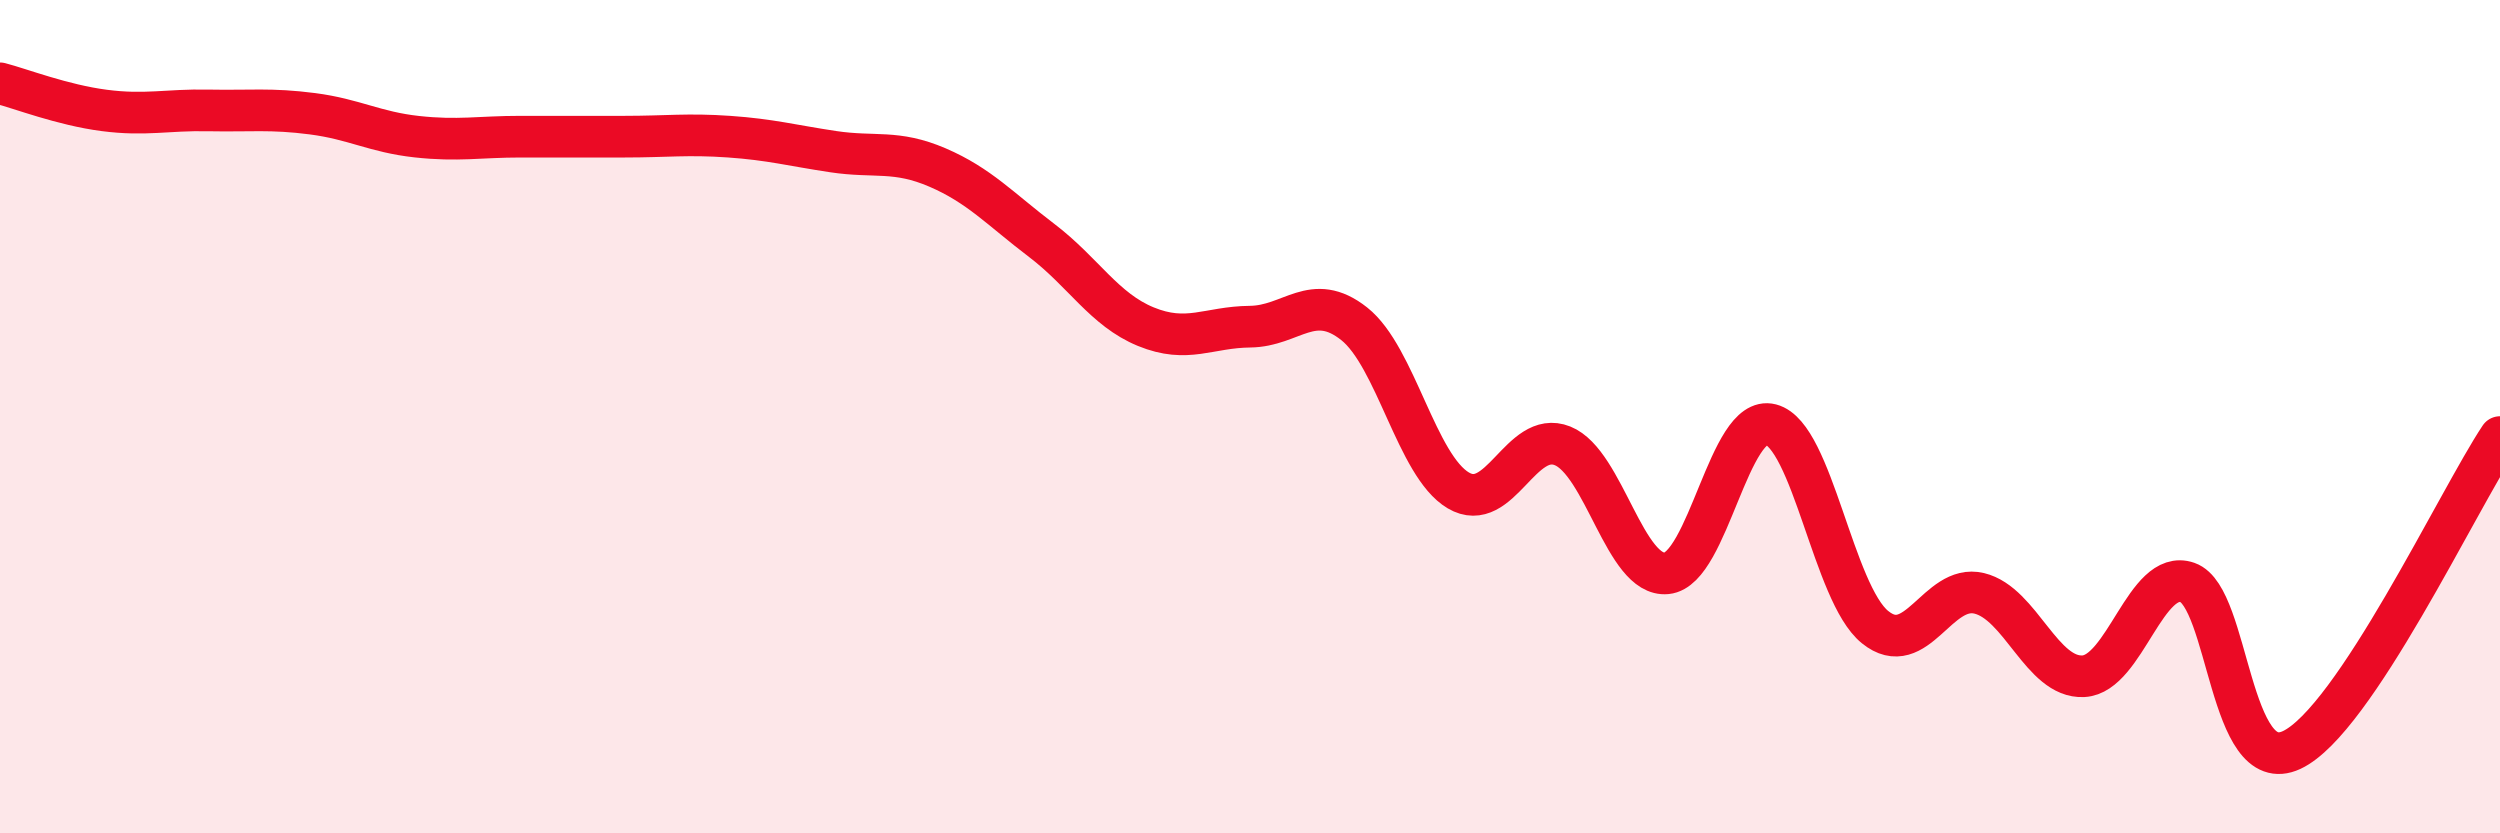
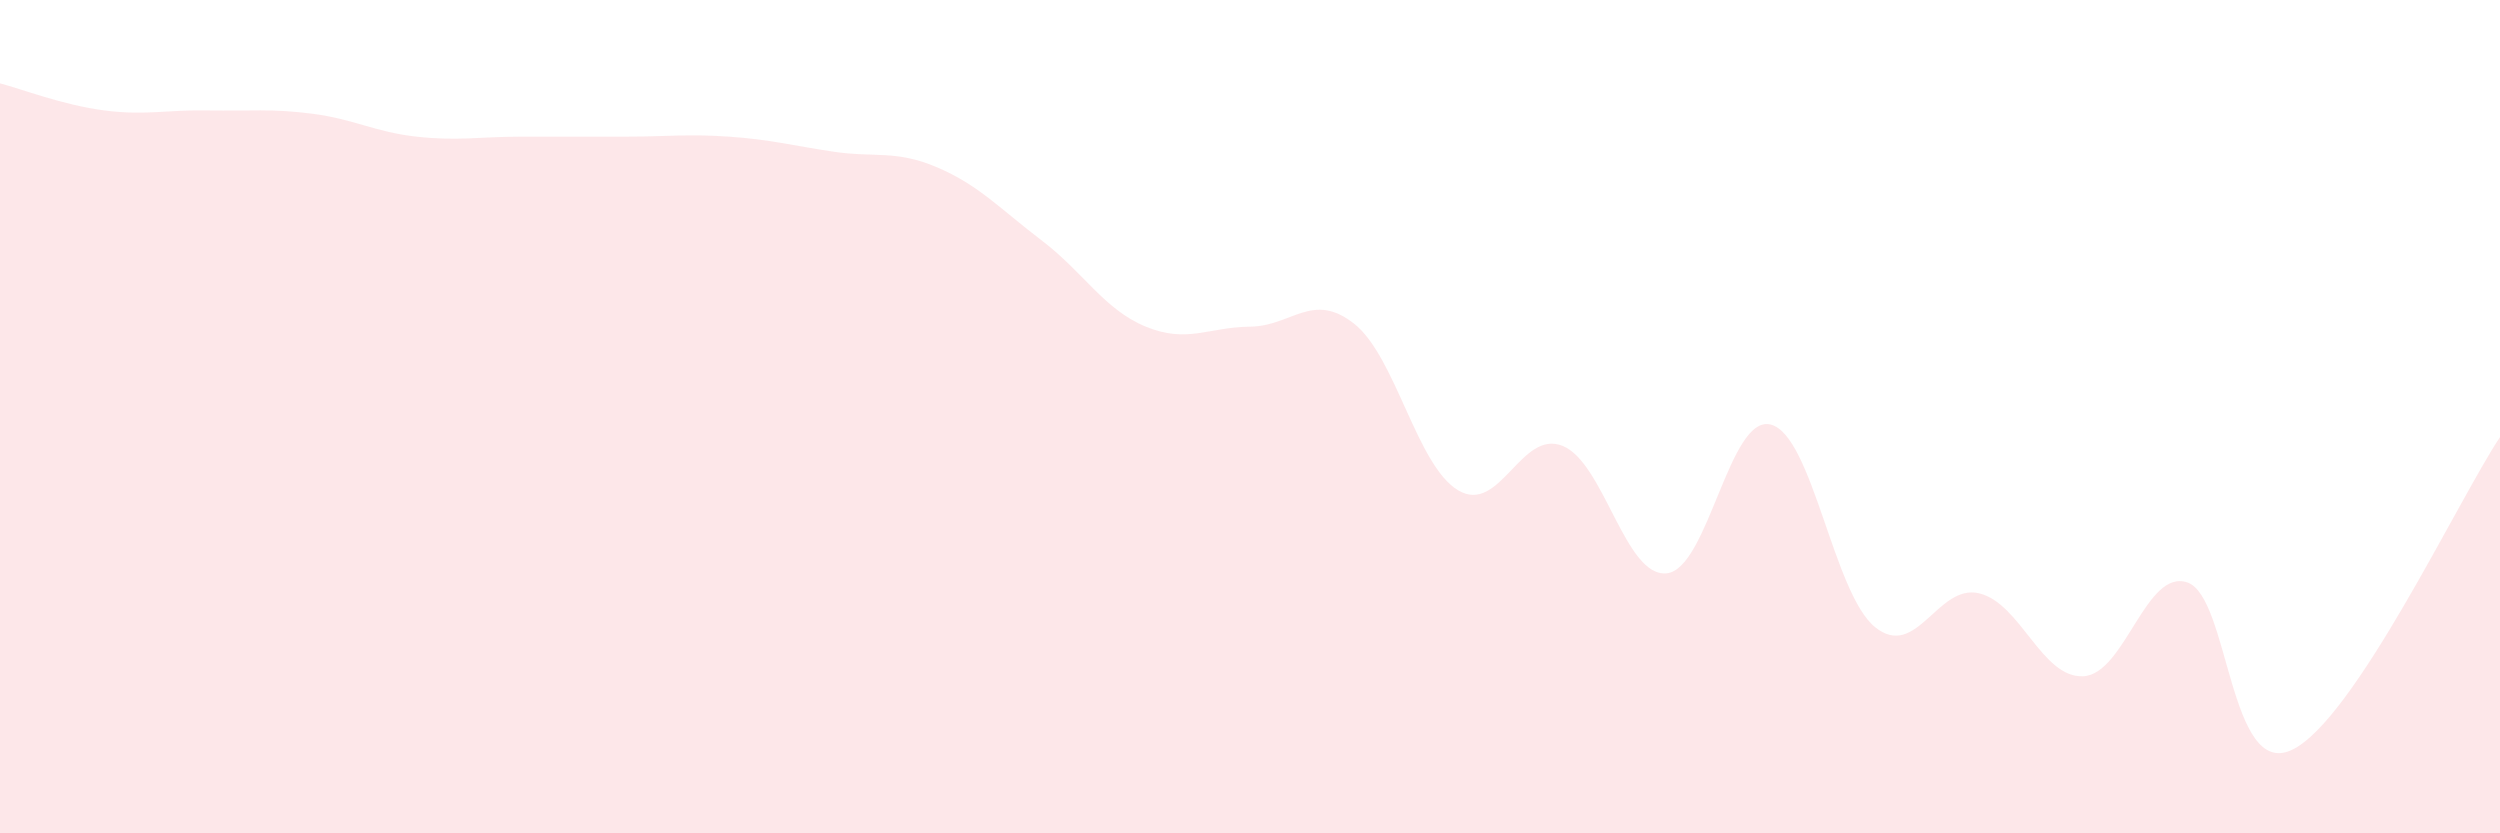
<svg xmlns="http://www.w3.org/2000/svg" width="60" height="20" viewBox="0 0 60 20">
  <path d="M 0,2 C 0.5,2.13 1.5,2.52 2.5,2.65 C 3.5,2.78 4,2.63 5,2.65 C 6,2.67 6.5,2.6 7.5,2.73 C 8.5,2.86 9,3.17 10,3.28 C 11,3.39 11.5,3.28 12.5,3.28 C 13.5,3.28 14,3.28 15,3.28 C 16,3.28 16.5,3.21 17.5,3.28 C 18.5,3.35 19,3.49 20,3.64 C 21,3.79 21.5,3.59 22.5,4.02 C 23.5,4.45 24,5.01 25,5.77 C 26,6.53 26.5,7.43 27.5,7.84 C 28.5,8.25 29,7.85 30,7.84 C 31,7.83 31.5,6.98 32.5,7.77 C 33.5,8.56 34,11.18 35,11.77 C 36,12.36 36.5,10.3 37.5,10.7 C 38.5,11.1 39,13.86 40,13.76 C 41,13.66 41.5,9.93 42.5,10.19 C 43.5,10.45 44,14.24 45,15.05 C 46,15.86 46.5,14 47.5,14.24 C 48.5,14.48 49,16.28 50,16.23 C 51,16.18 51.5,13.63 52.5,13.98 C 53.5,14.33 53.5,18.7 55,18 C 56.5,17.3 59,11.99 60,10.49L60 20L0 20Z" fill="#EB0A25" opacity="0.1" stroke-linecap="round" stroke-linejoin="round" />
-   <path d="M 0,2 C 0.5,2.13 1.5,2.52 2.5,2.65 C 3.5,2.78 4,2.63 5,2.65 C 6,2.67 6.5,2.6 7.5,2.73 C 8.5,2.86 9,3.17 10,3.28 C 11,3.39 11.5,3.28 12.5,3.28 C 13.5,3.28 14,3.28 15,3.28 C 16,3.28 16.5,3.21 17.5,3.28 C 18.5,3.35 19,3.49 20,3.64 C 21,3.79 21.5,3.59 22.5,4.02 C 23.5,4.45 24,5.01 25,5.77 C 26,6.53 26.5,7.43 27.5,7.84 C 28.5,8.25 29,7.85 30,7.84 C 31,7.83 31.5,6.98 32.5,7.77 C 33.5,8.56 34,11.18 35,11.77 C 36,12.36 36.5,10.3 37.5,10.7 C 38.5,11.1 39,13.86 40,13.76 C 41,13.66 41.5,9.93 42.5,10.19 C 43.5,10.45 44,14.24 45,15.05 C 46,15.86 46.5,14 47.5,14.24 C 48.5,14.48 49,16.28 50,16.23 C 51,16.18 51.5,13.63 52.5,13.98 C 53.5,14.33 53.5,18.7 55,18 C 56.5,17.3 59,11.99 60,10.49" stroke="#EB0A25" stroke-width="1" fill="none" stroke-linecap="round" stroke-linejoin="round" />
</svg>